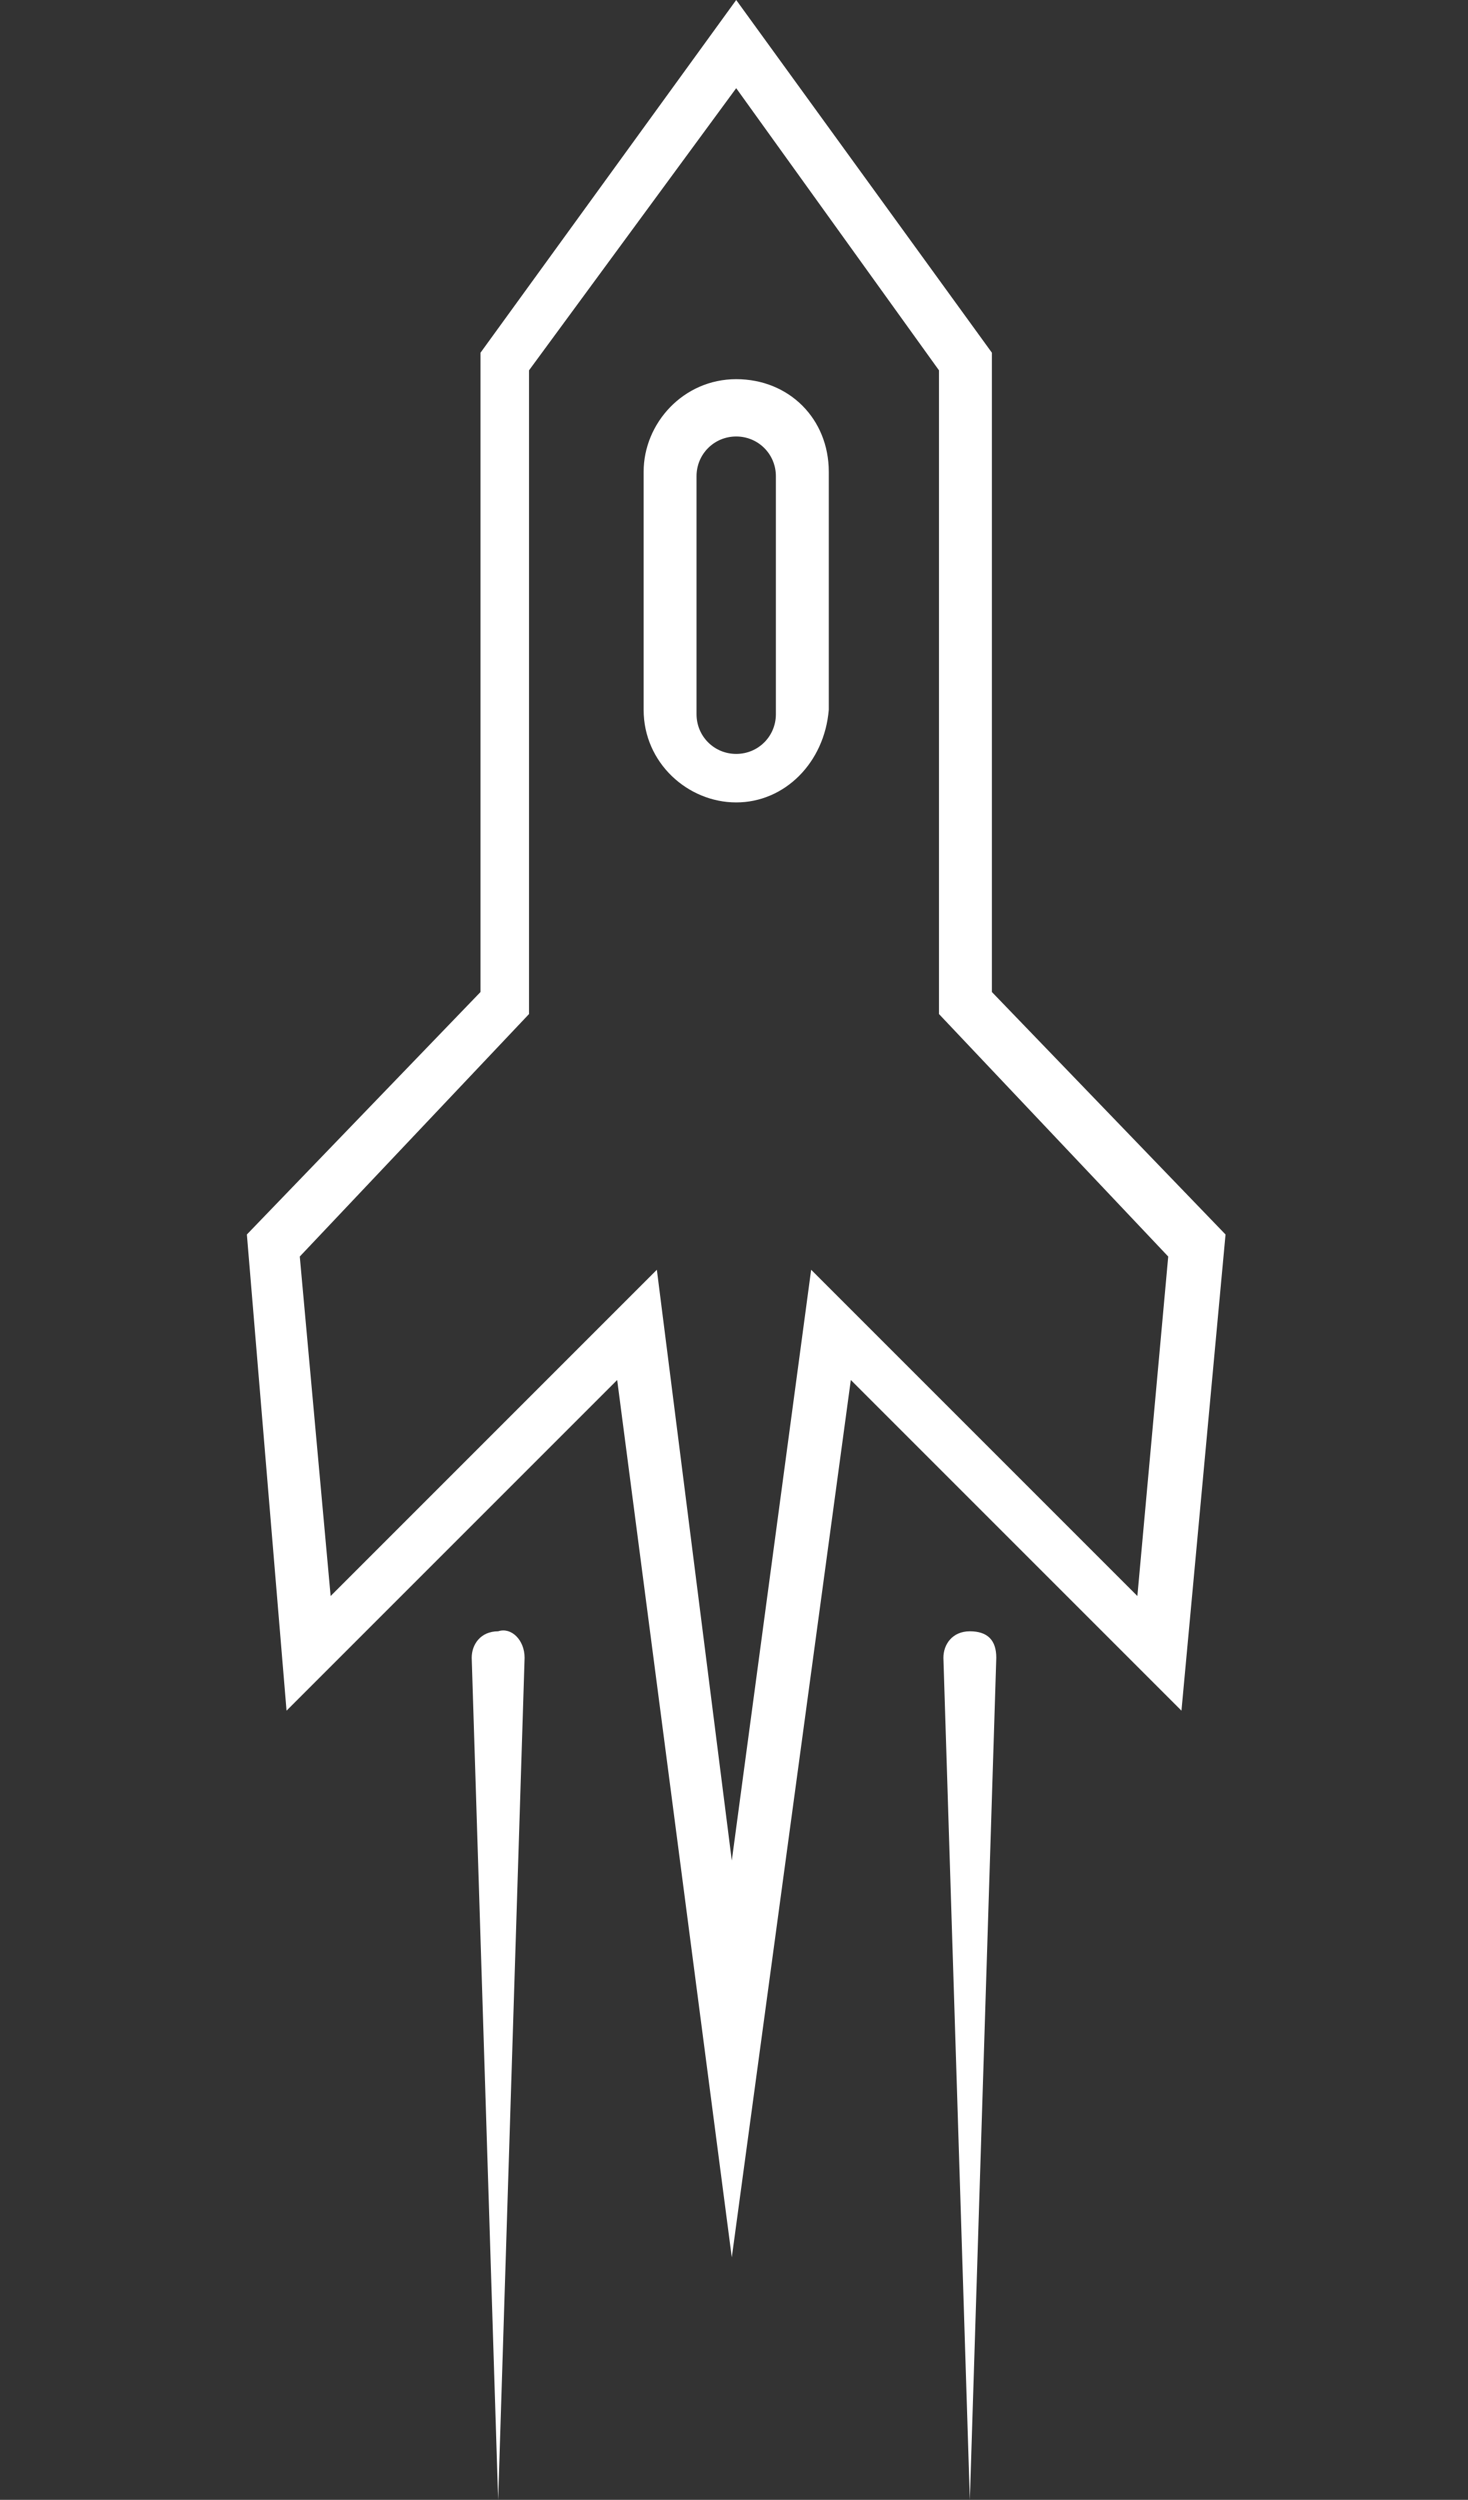
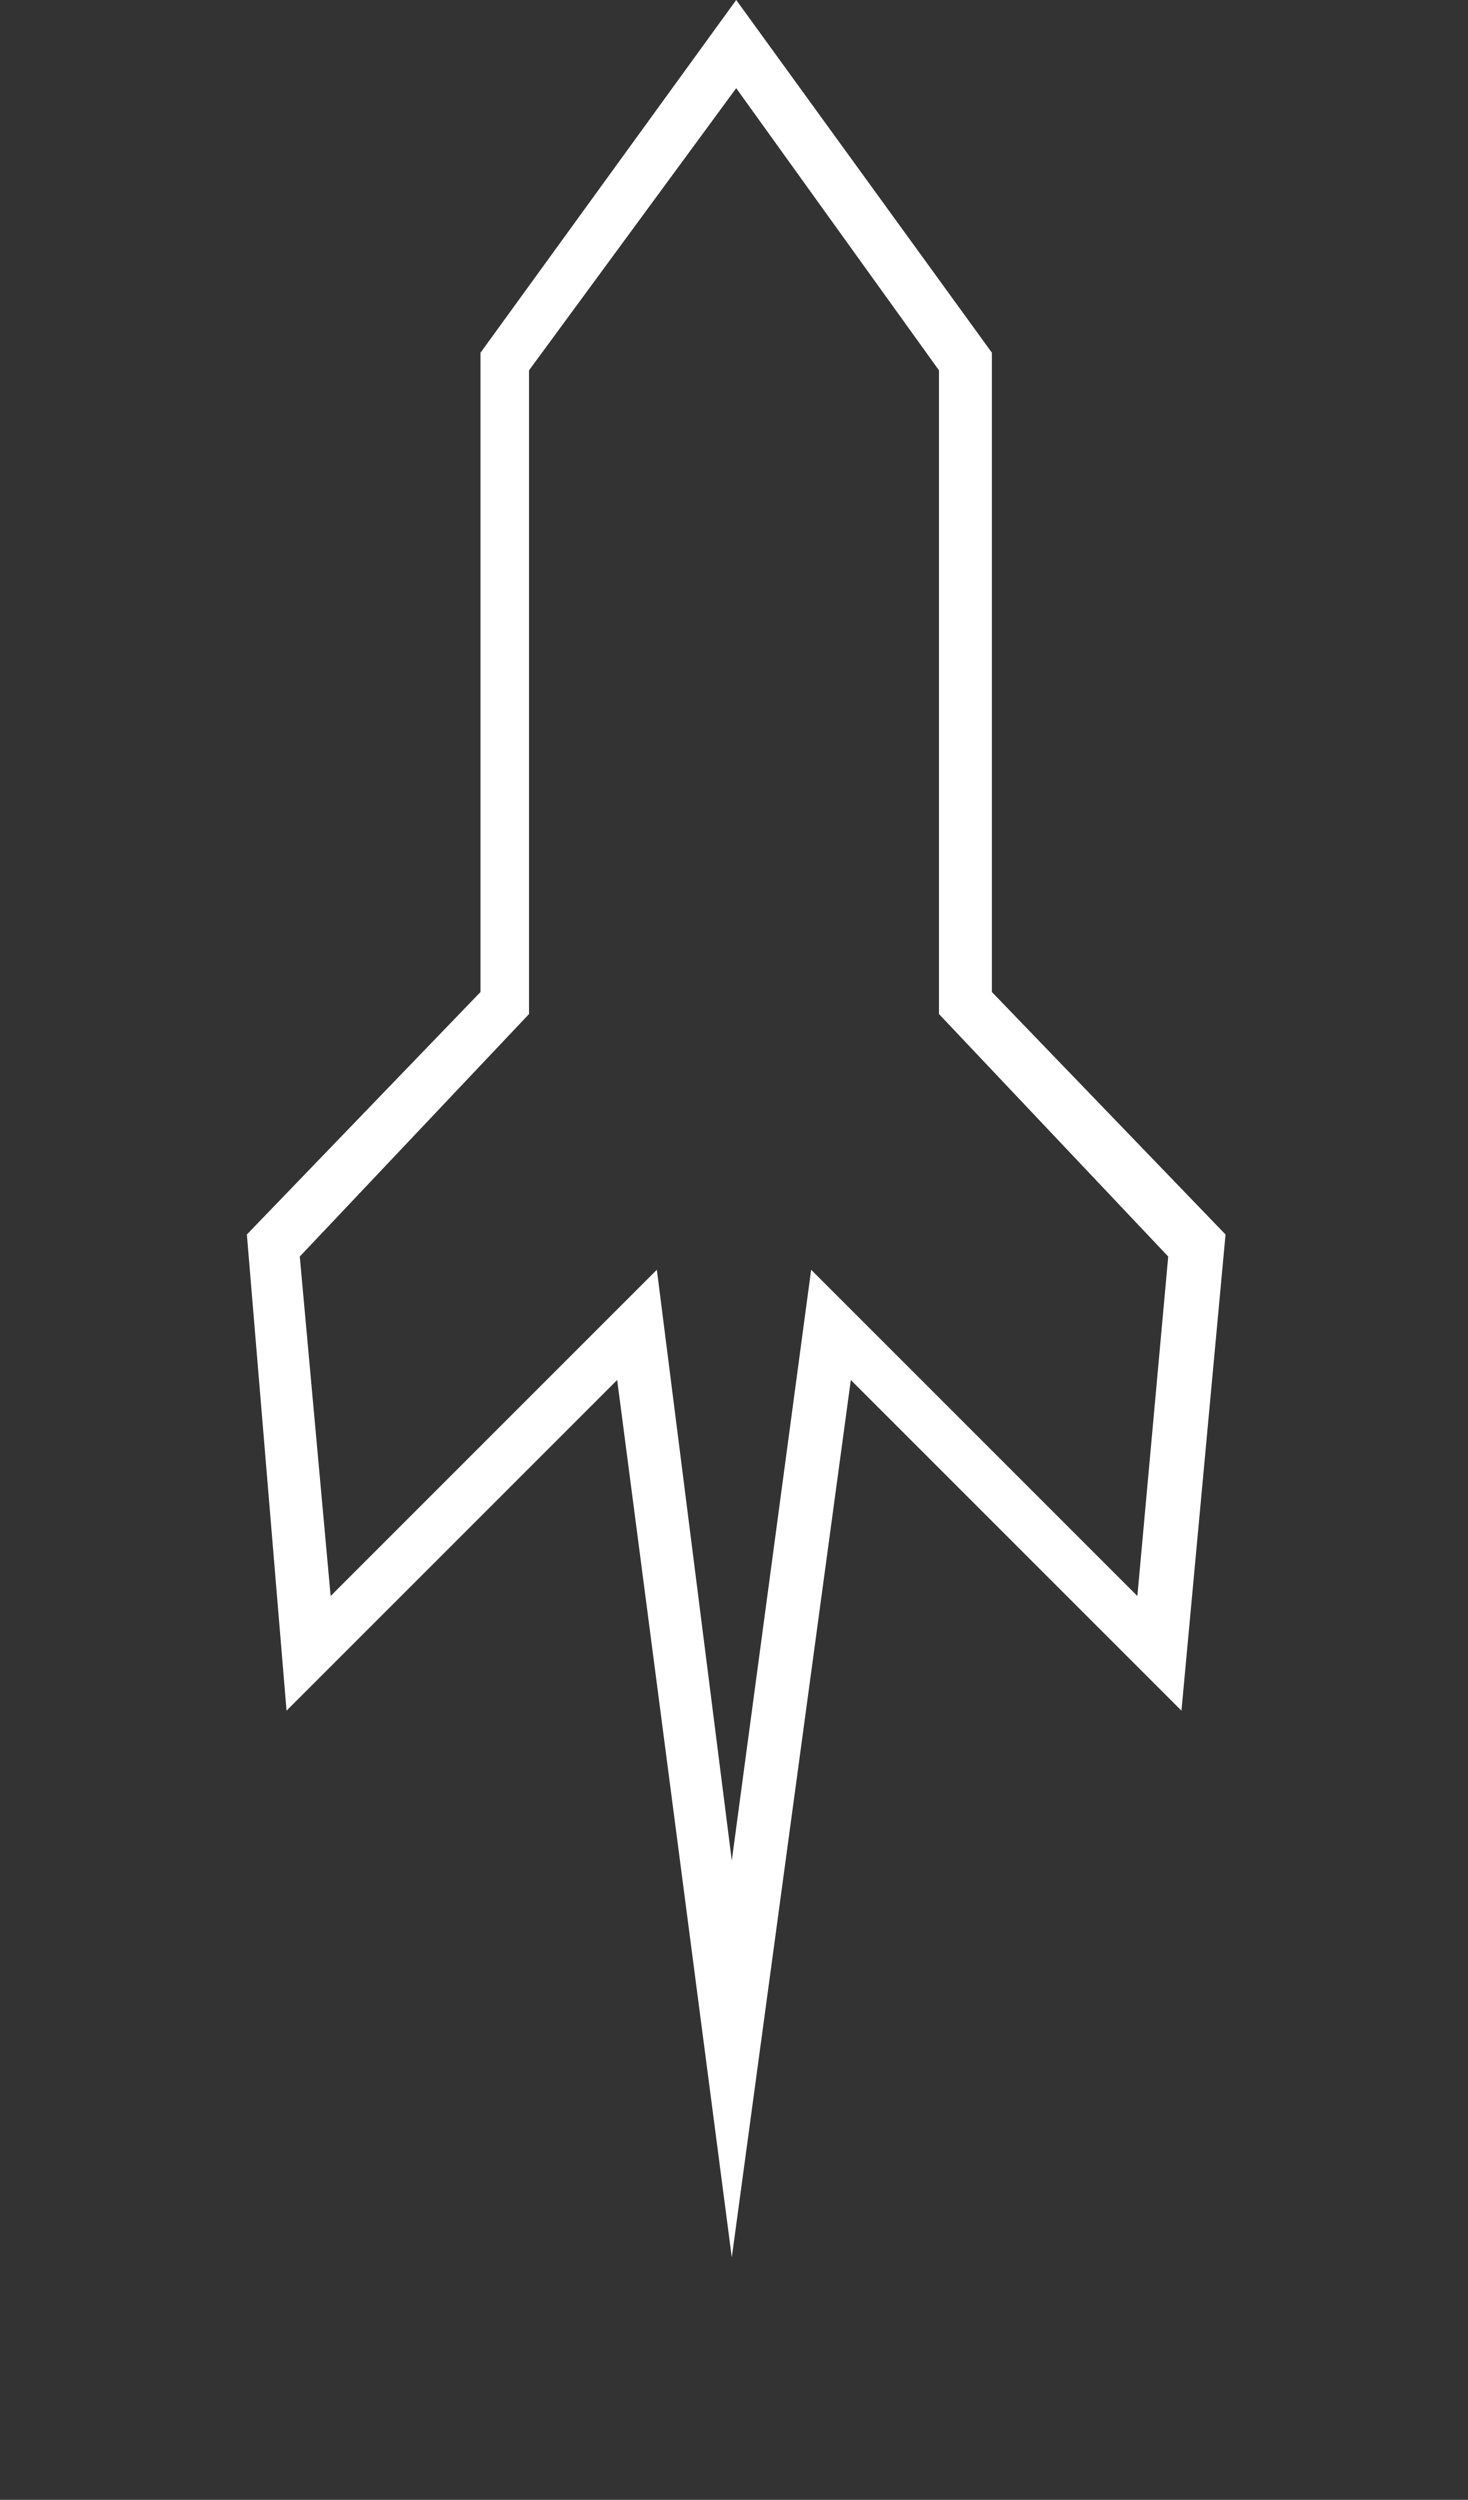
<svg xmlns="http://www.w3.org/2000/svg" version="1.1" id="Layer_1" x="0px" y="0px" viewBox="0 0 33.3 56.7" style="enable-background:new 0 0 33.3 56.7;" xml:space="preserve">
  <rect x="0" y="0" width="33.3" height="56.7" fill="#333333" stroke="none" />
  <style type="text/css">
	.st0{fill:#009933;}
	.st1{fill:#FFFFFF;}
	.st2{fill:none;}
</style>
  <g>
    <g>
      <path class="st1" d="M16.6,51.2L14,31.3l-7.5,7.5L5.6,28l5.3-5.5V8l5.8-8l5.8,8v14.5l5.3,5.5l-1,10.8l-7.5-7.5L16.6,51.2z     M14.9,28.8l1.7,13.4l1.8-13.4l7.4,7.4l0.7-7.7L21.3,23V8.4L16.7,2L12,8.4V23l-5.2,5.5l0.7,7.7L14.9,28.8z" />
    </g>
    <g>
-       <path class="st1" d="M16.7,18.2c-1.1,0-2.1-0.9-2.1-2.1v-5.4c0-1.1,0.9-2.1,2.1-2.1s2.1,0.9,2.1,2.1v5.4    C18.7,17.3,17.8,18.2,16.7,18.2z M16.7,9.9c-0.5,0-0.9,0.4-0.9,0.9v5.4c0,0.5,0.4,0.9,0.9,0.9s0.9-0.4,0.9-0.9v-5.4    C17.6,10.3,17.2,9.9,16.7,9.9z" />
-     </g>
+       </g>
    <g>
-       <path class="st1" d="M11.9,37.6l-0.6,19.1l-0.6-19.1c0-0.3,0.2-0.6,0.6-0.6C11.6,36.9,11.9,37.2,11.9,37.6    C11.9,37.5,11.9,37.5,11.9,37.6z" />
-       <path class="st1" d="M22.6,37.6L22,56.7l-0.6-19.1c0-0.3,0.2-0.6,0.6-0.6S22.6,37.2,22.6,37.6C22.6,37.5,22.6,37.5,22.6,37.6z" />
-     </g>
+       </g>
  </g>
</svg>